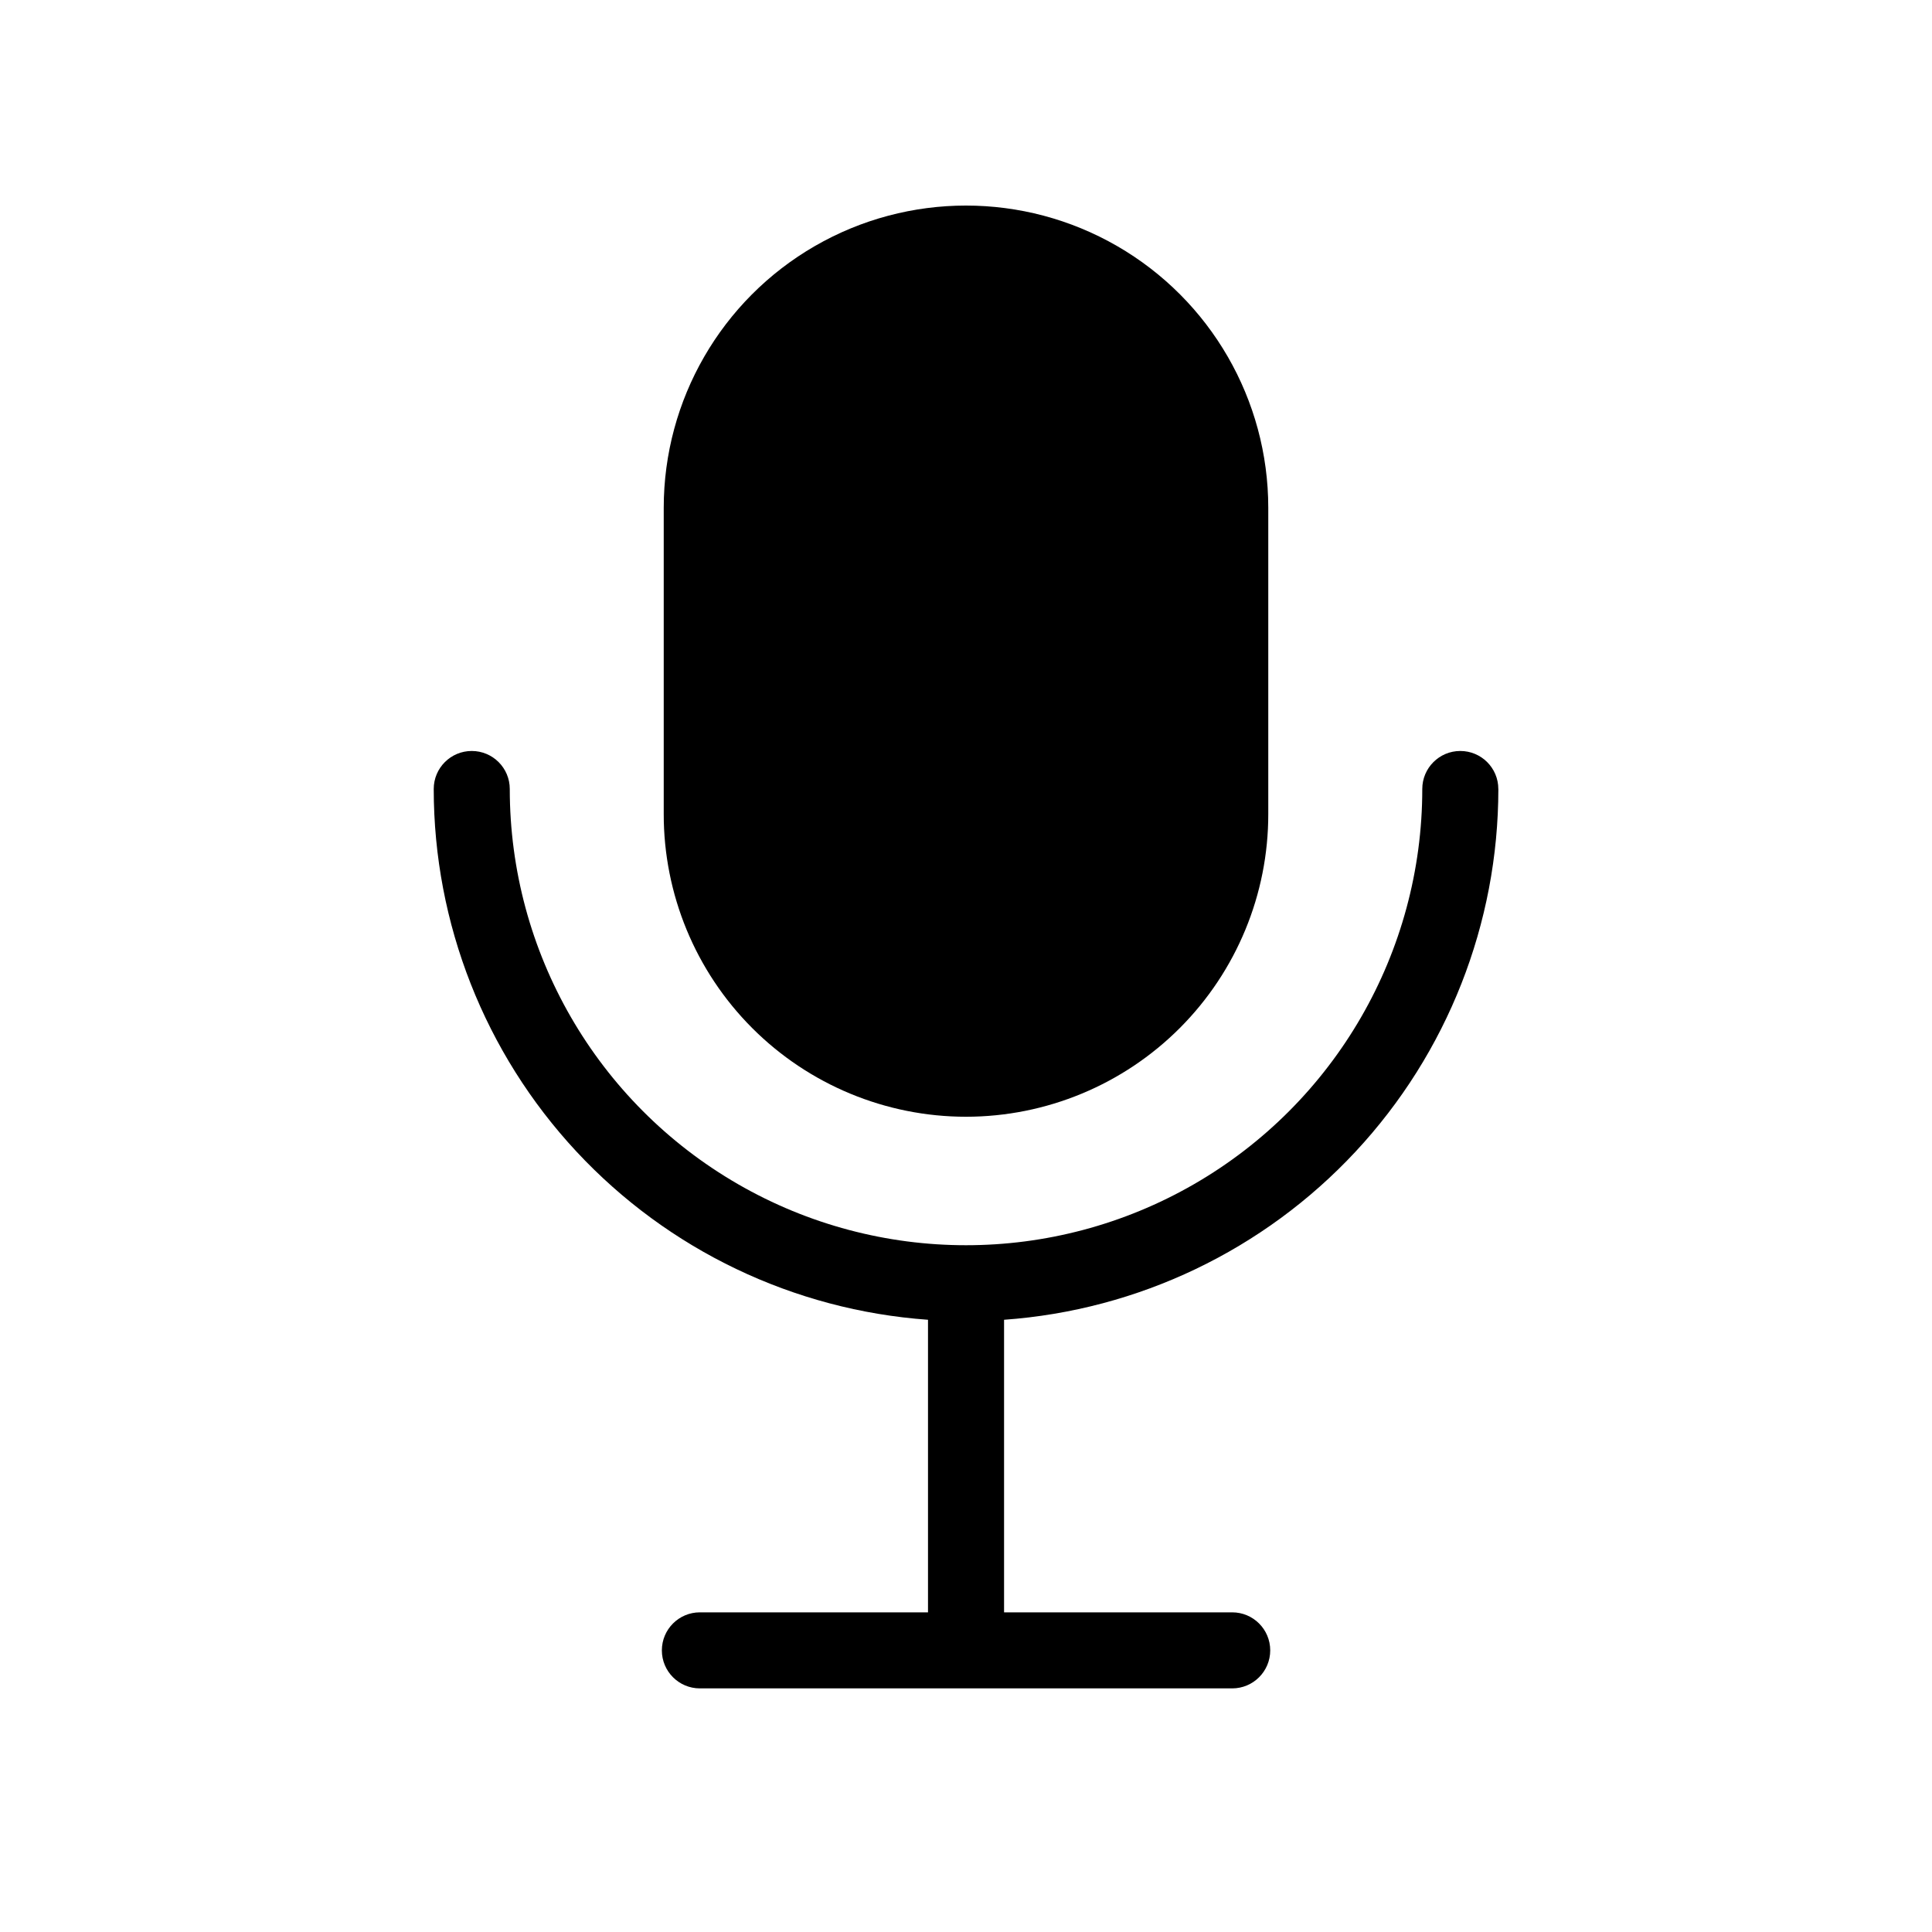
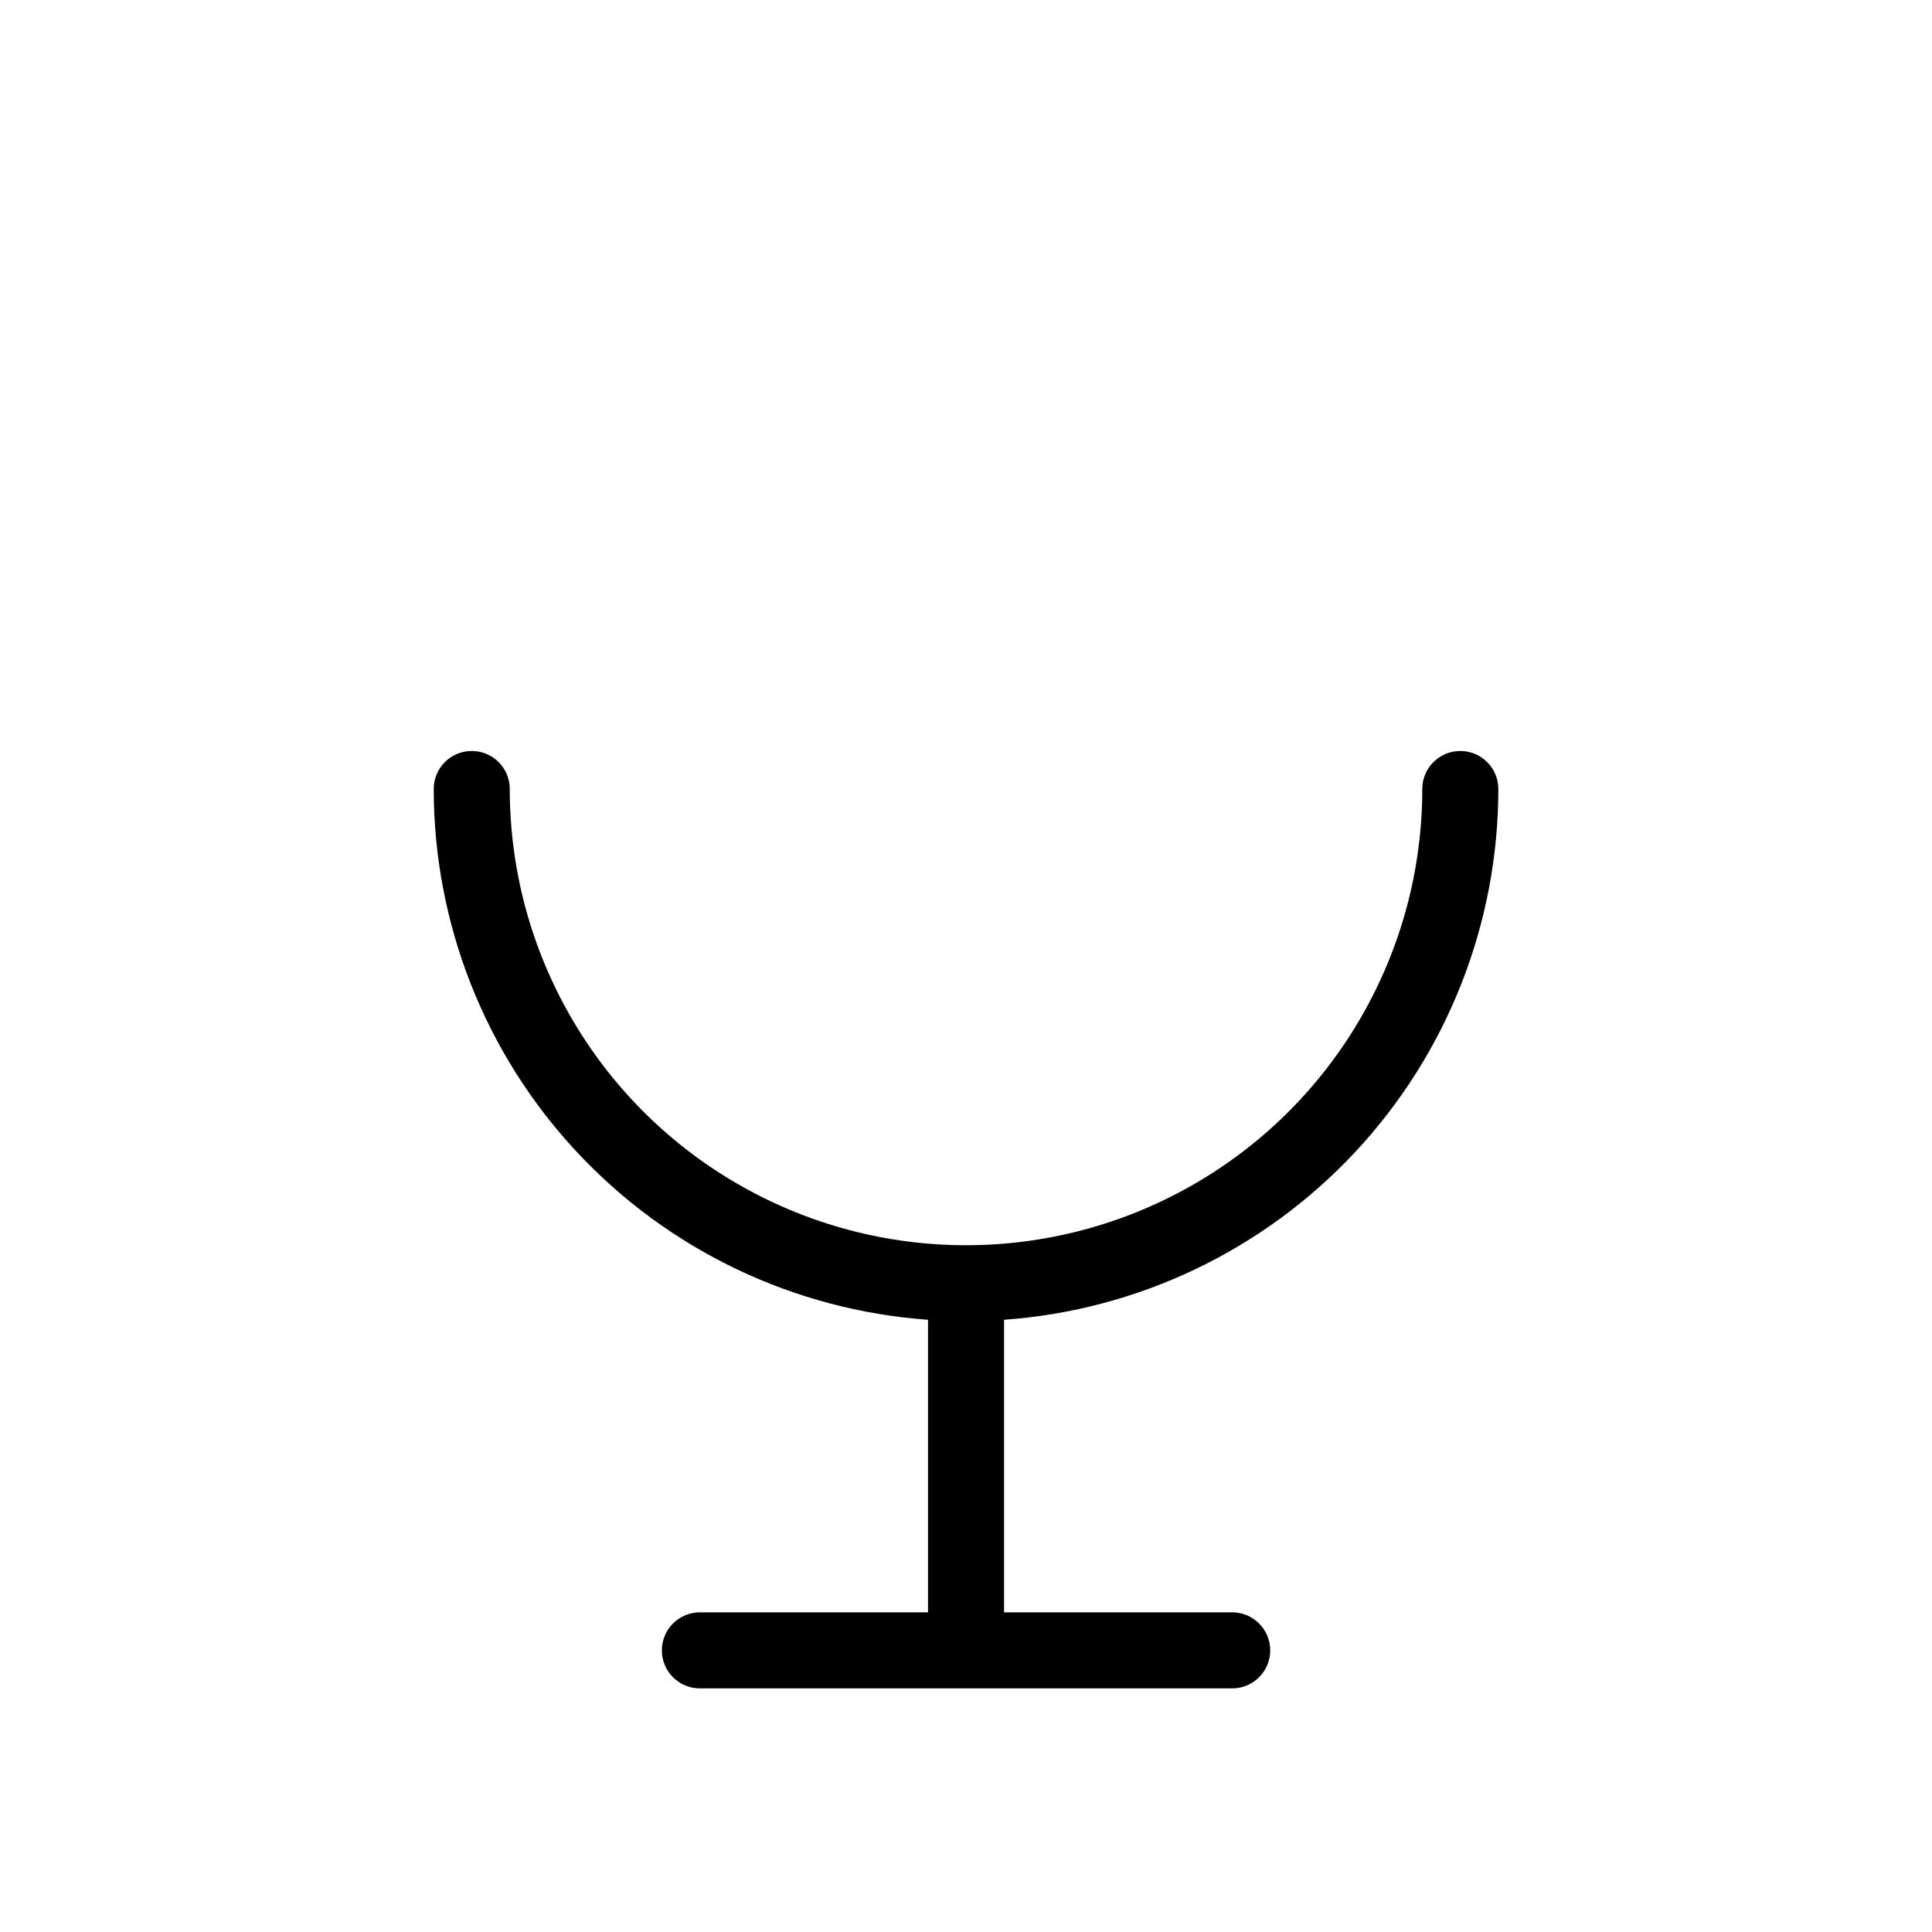
<svg xmlns="http://www.w3.org/2000/svg" fill="#000000" width="800px" height="800px" version="1.1" viewBox="144 144 512 512">
  <g>
-     <path d="m400 439.95c21.266-0.012 41.656-8.477 56.68-23.527 15.023-15.055 23.453-35.461 23.426-56.727v-81.113c0-28.621-15.27-55.066-40.055-69.375-24.785-14.309-55.32-14.309-80.105 0-24.785 14.309-40.051 40.754-40.051 69.375v81.113c-0.027 21.266 8.398 41.672 23.422 56.727 15.023 15.051 35.414 23.516 56.684 23.527z" />
    <path d="m541.07 353.09c0-5.566-4.512-10.074-10.078-10.074-5.562 0-10.074 4.508-10.074 10.074 0 43.199-23.047 83.117-60.457 104.71-37.414 21.598-83.504 21.598-120.91 0-37.414-21.598-60.457-61.516-60.457-104.71 0-5.566-4.512-10.074-10.078-10.074-5.566 0-10.074 4.508-10.074 10.074 0.008 35.66 13.527 69.996 37.828 96.094 24.305 26.098 57.59 42.023 93.16 44.57v77.535h-60.457c-5.566 0-10.074 4.512-10.074 10.078 0 5.562 4.508 10.074 10.074 10.074h141.07c5.566 0 10.078-4.512 10.078-10.074 0-5.566-4.512-10.078-10.078-10.078h-60.457v-77.535c35.57-2.547 68.855-18.473 93.16-44.57s37.82-60.434 37.832-96.094z" />
  </g>
</svg>